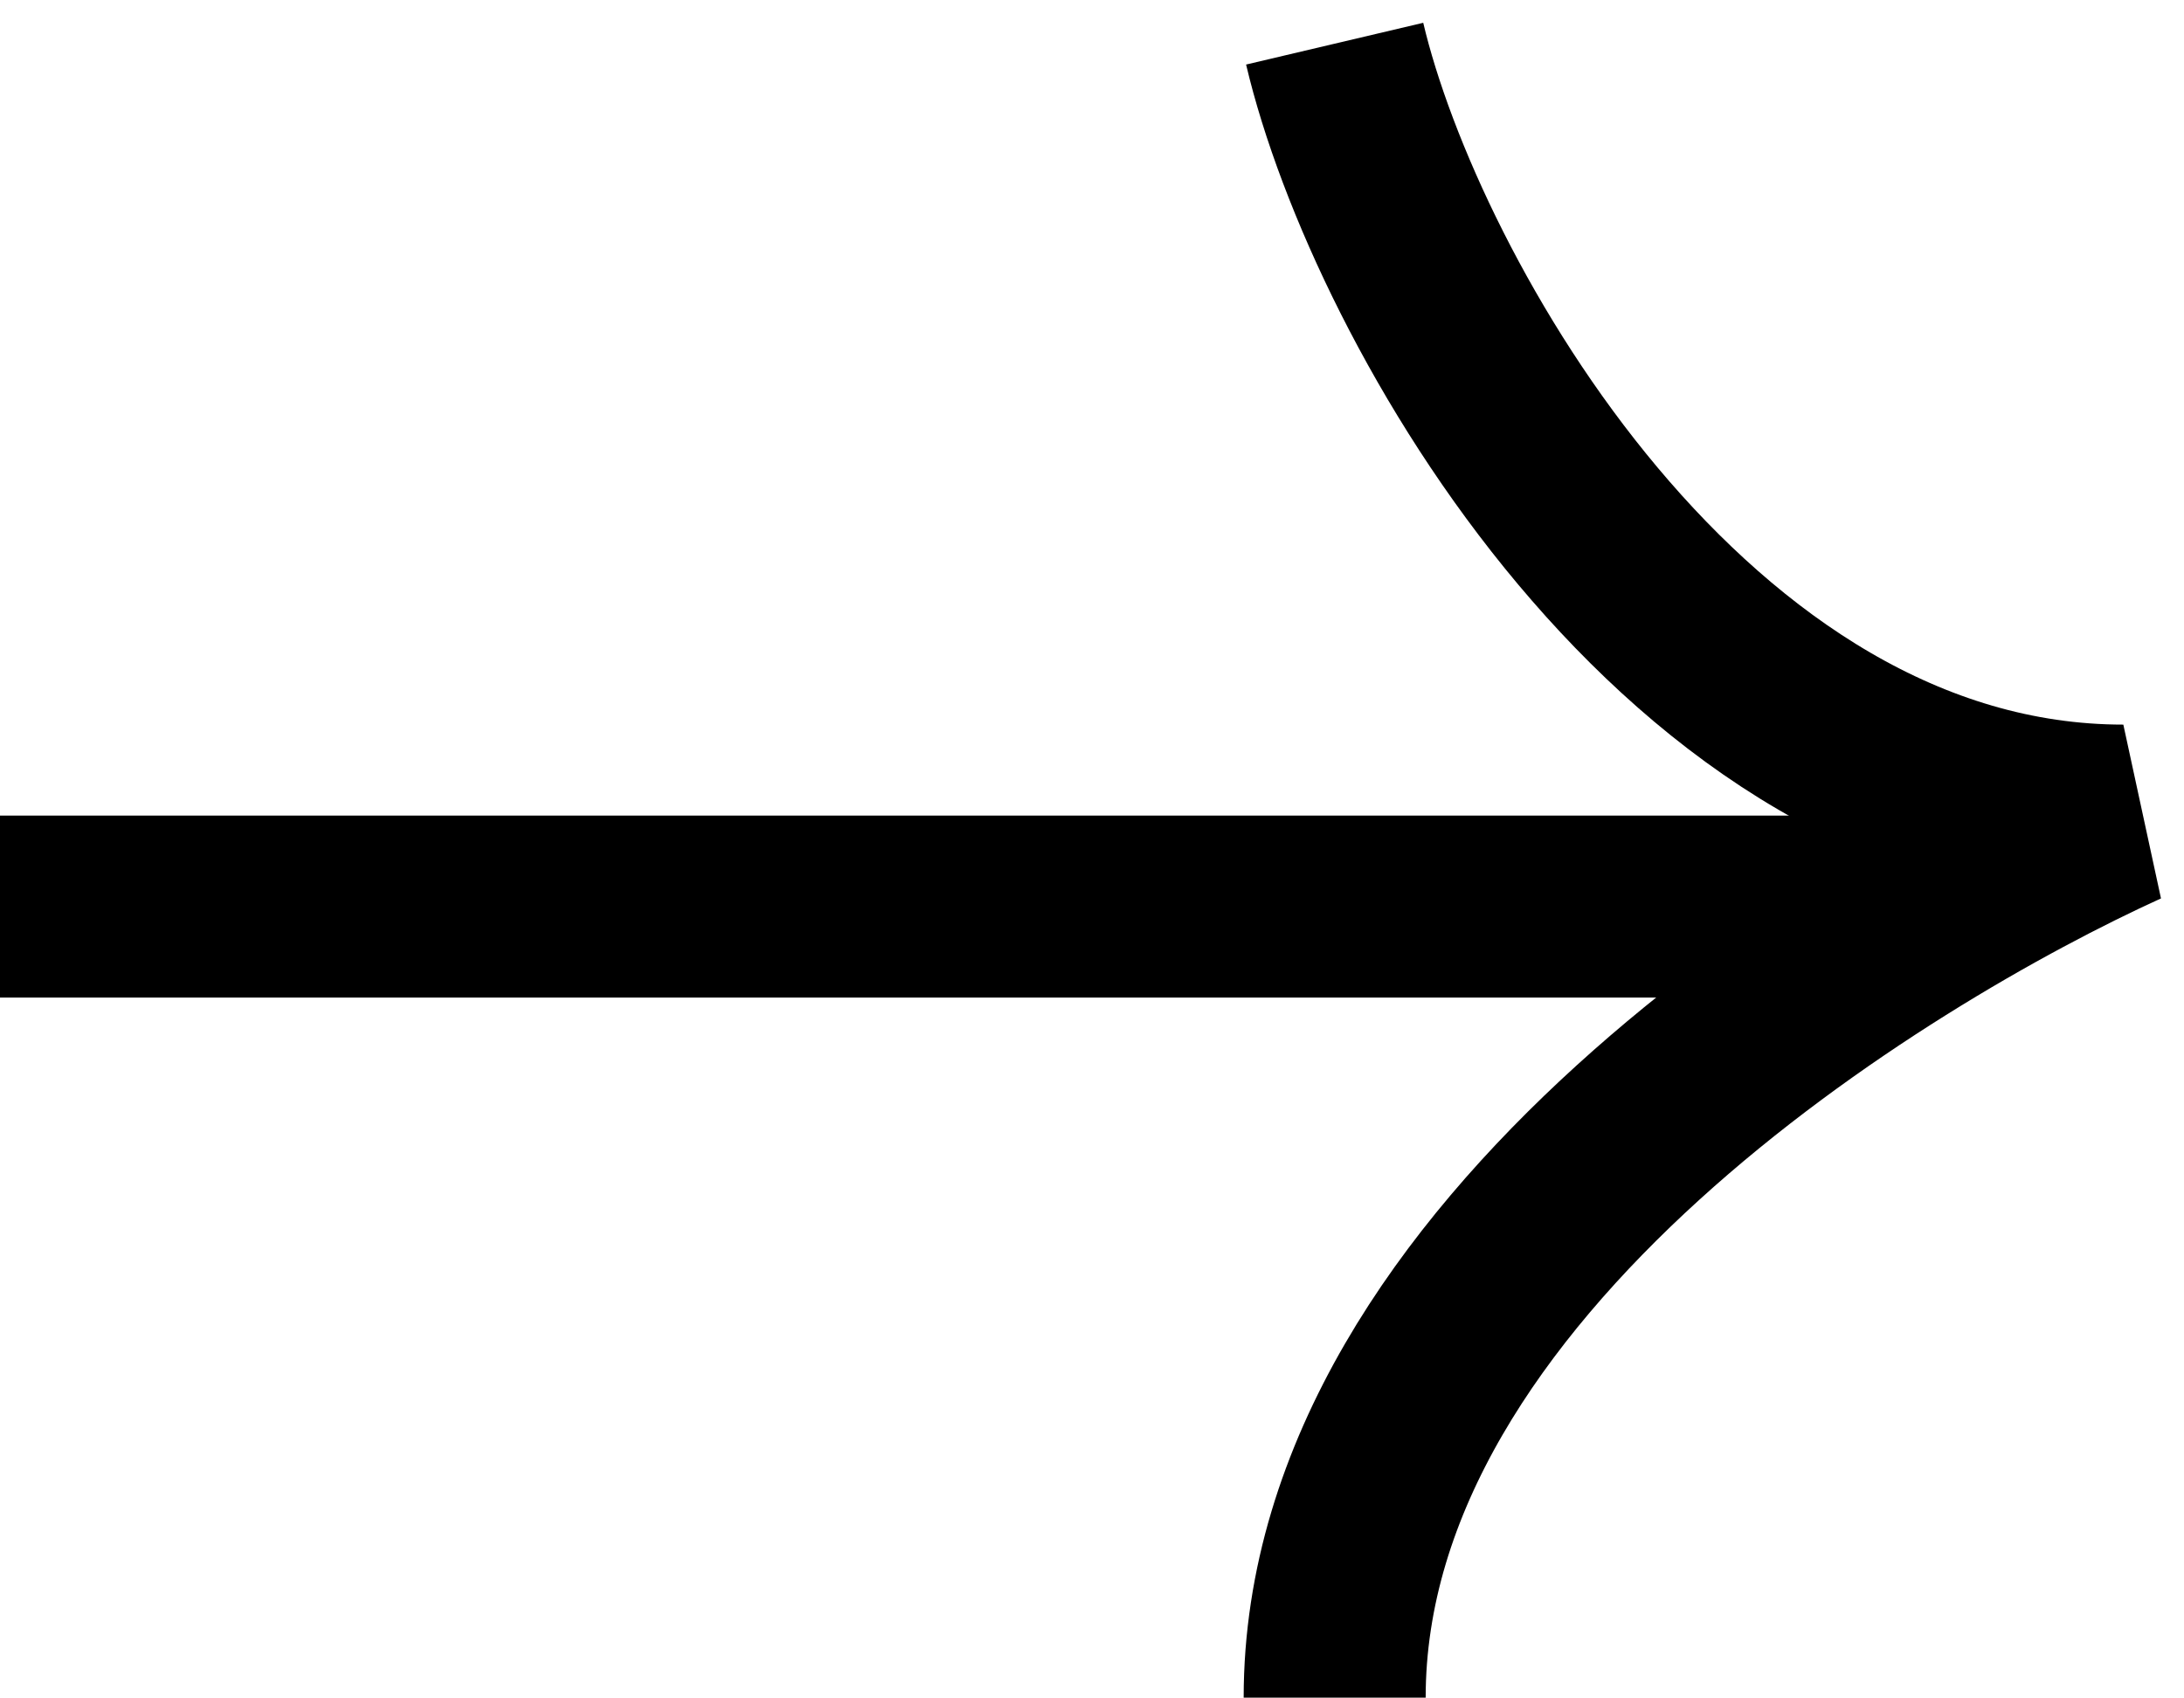
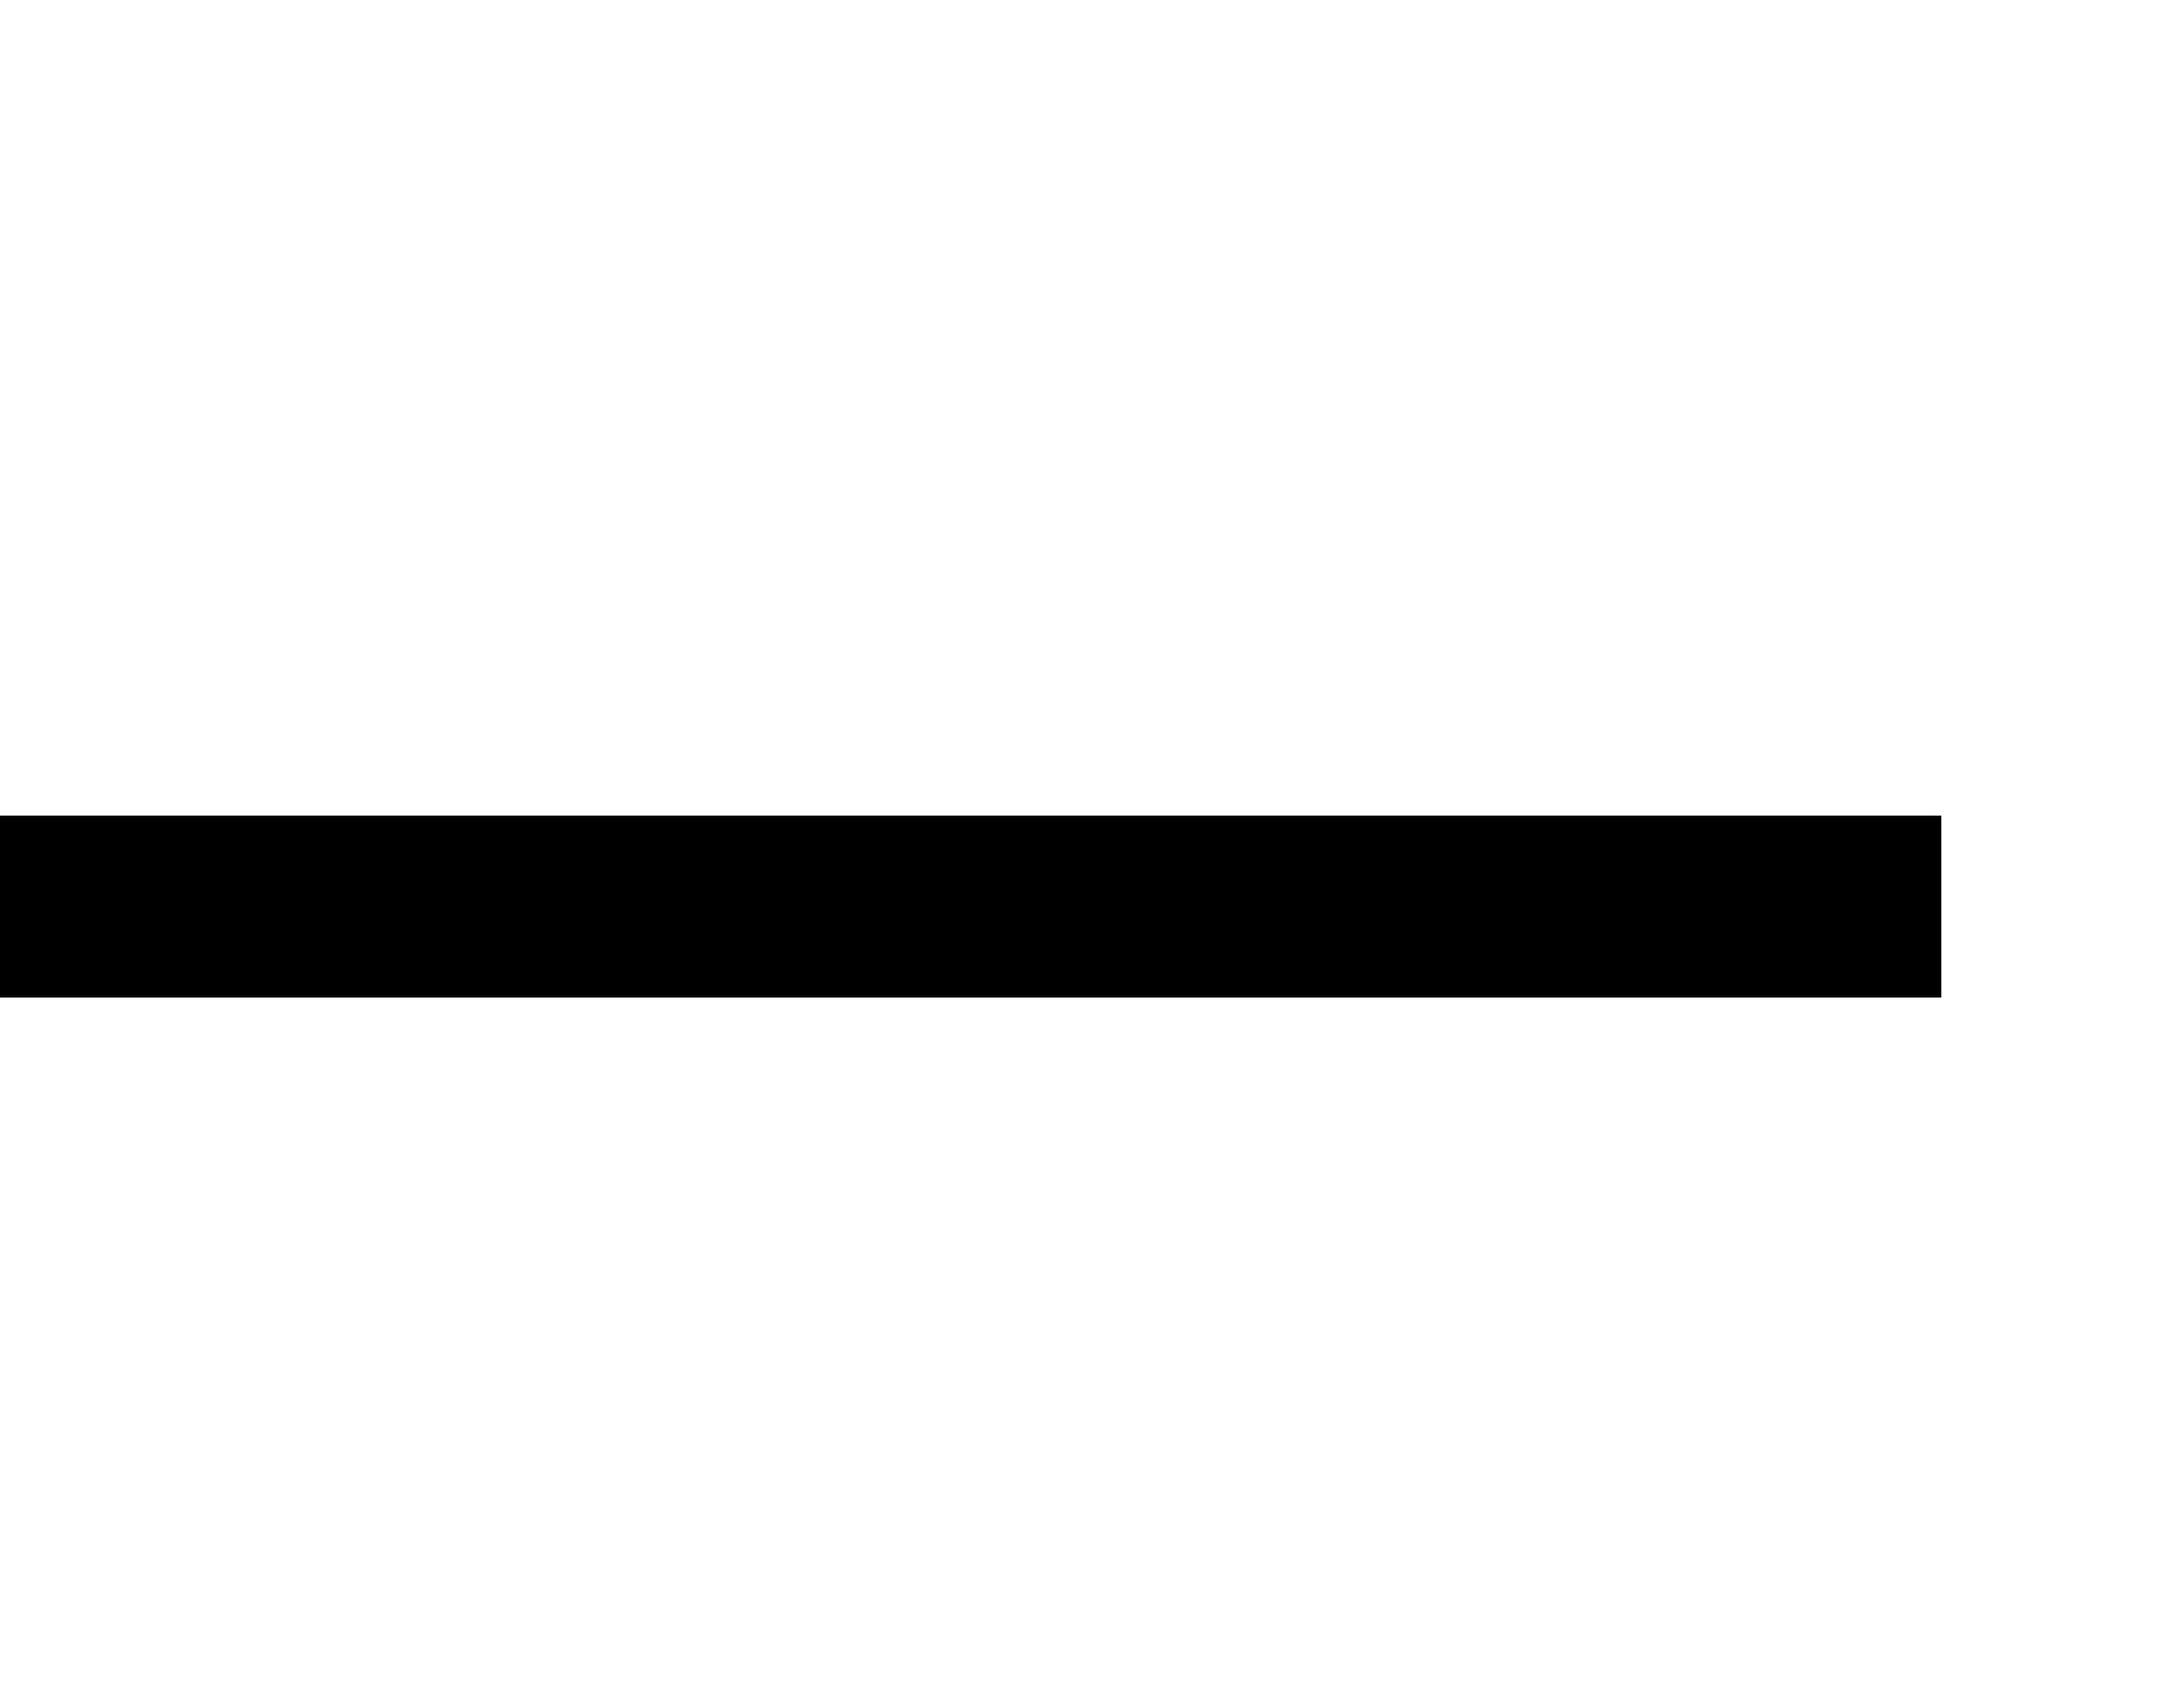
<svg xmlns="http://www.w3.org/2000/svg" width="18" height="14" viewBox="0 0 18 14" fill="none">
-   <path d="M11 0.36C11.5 2.481 13.9 6.723 17.5 6.723C15.5 7.632 11 10.358 11 13.994" stroke="black" stroke-width="1.5" />
  <line x1="16" y1="7.473" x2="-7.21337e-08" y2="7.473" stroke="black" stroke-width="1.5" />
</svg>